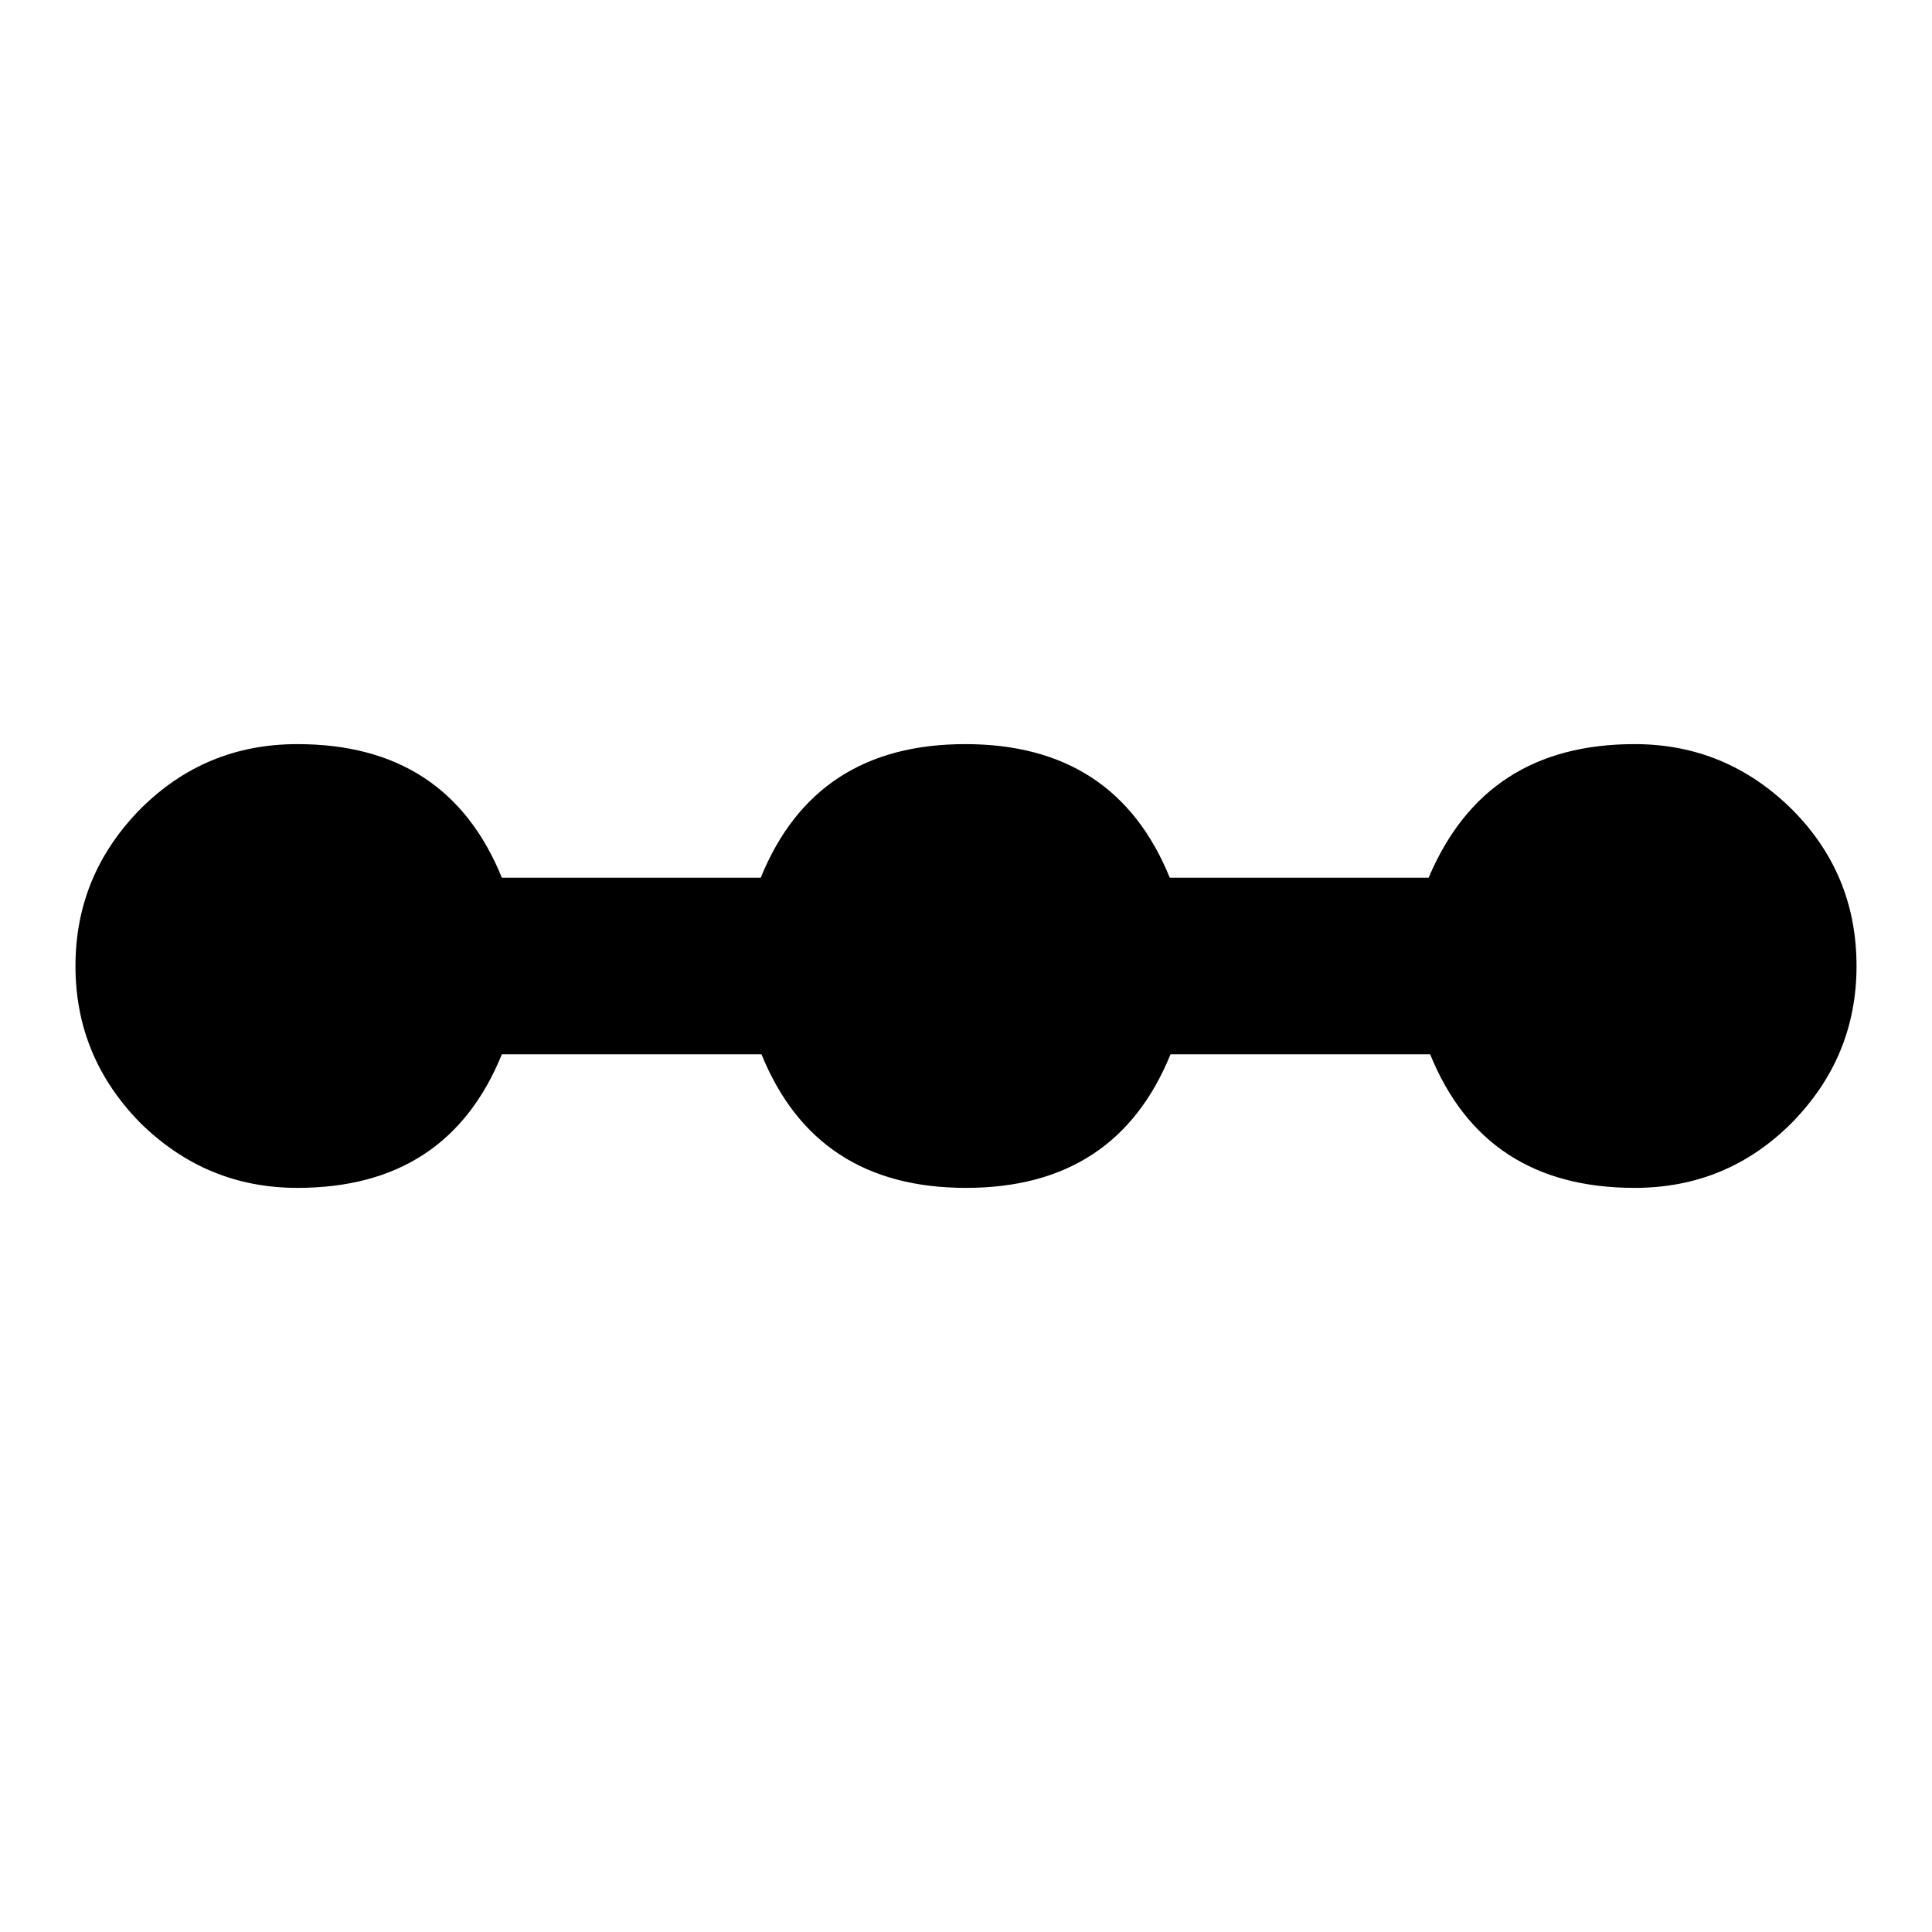
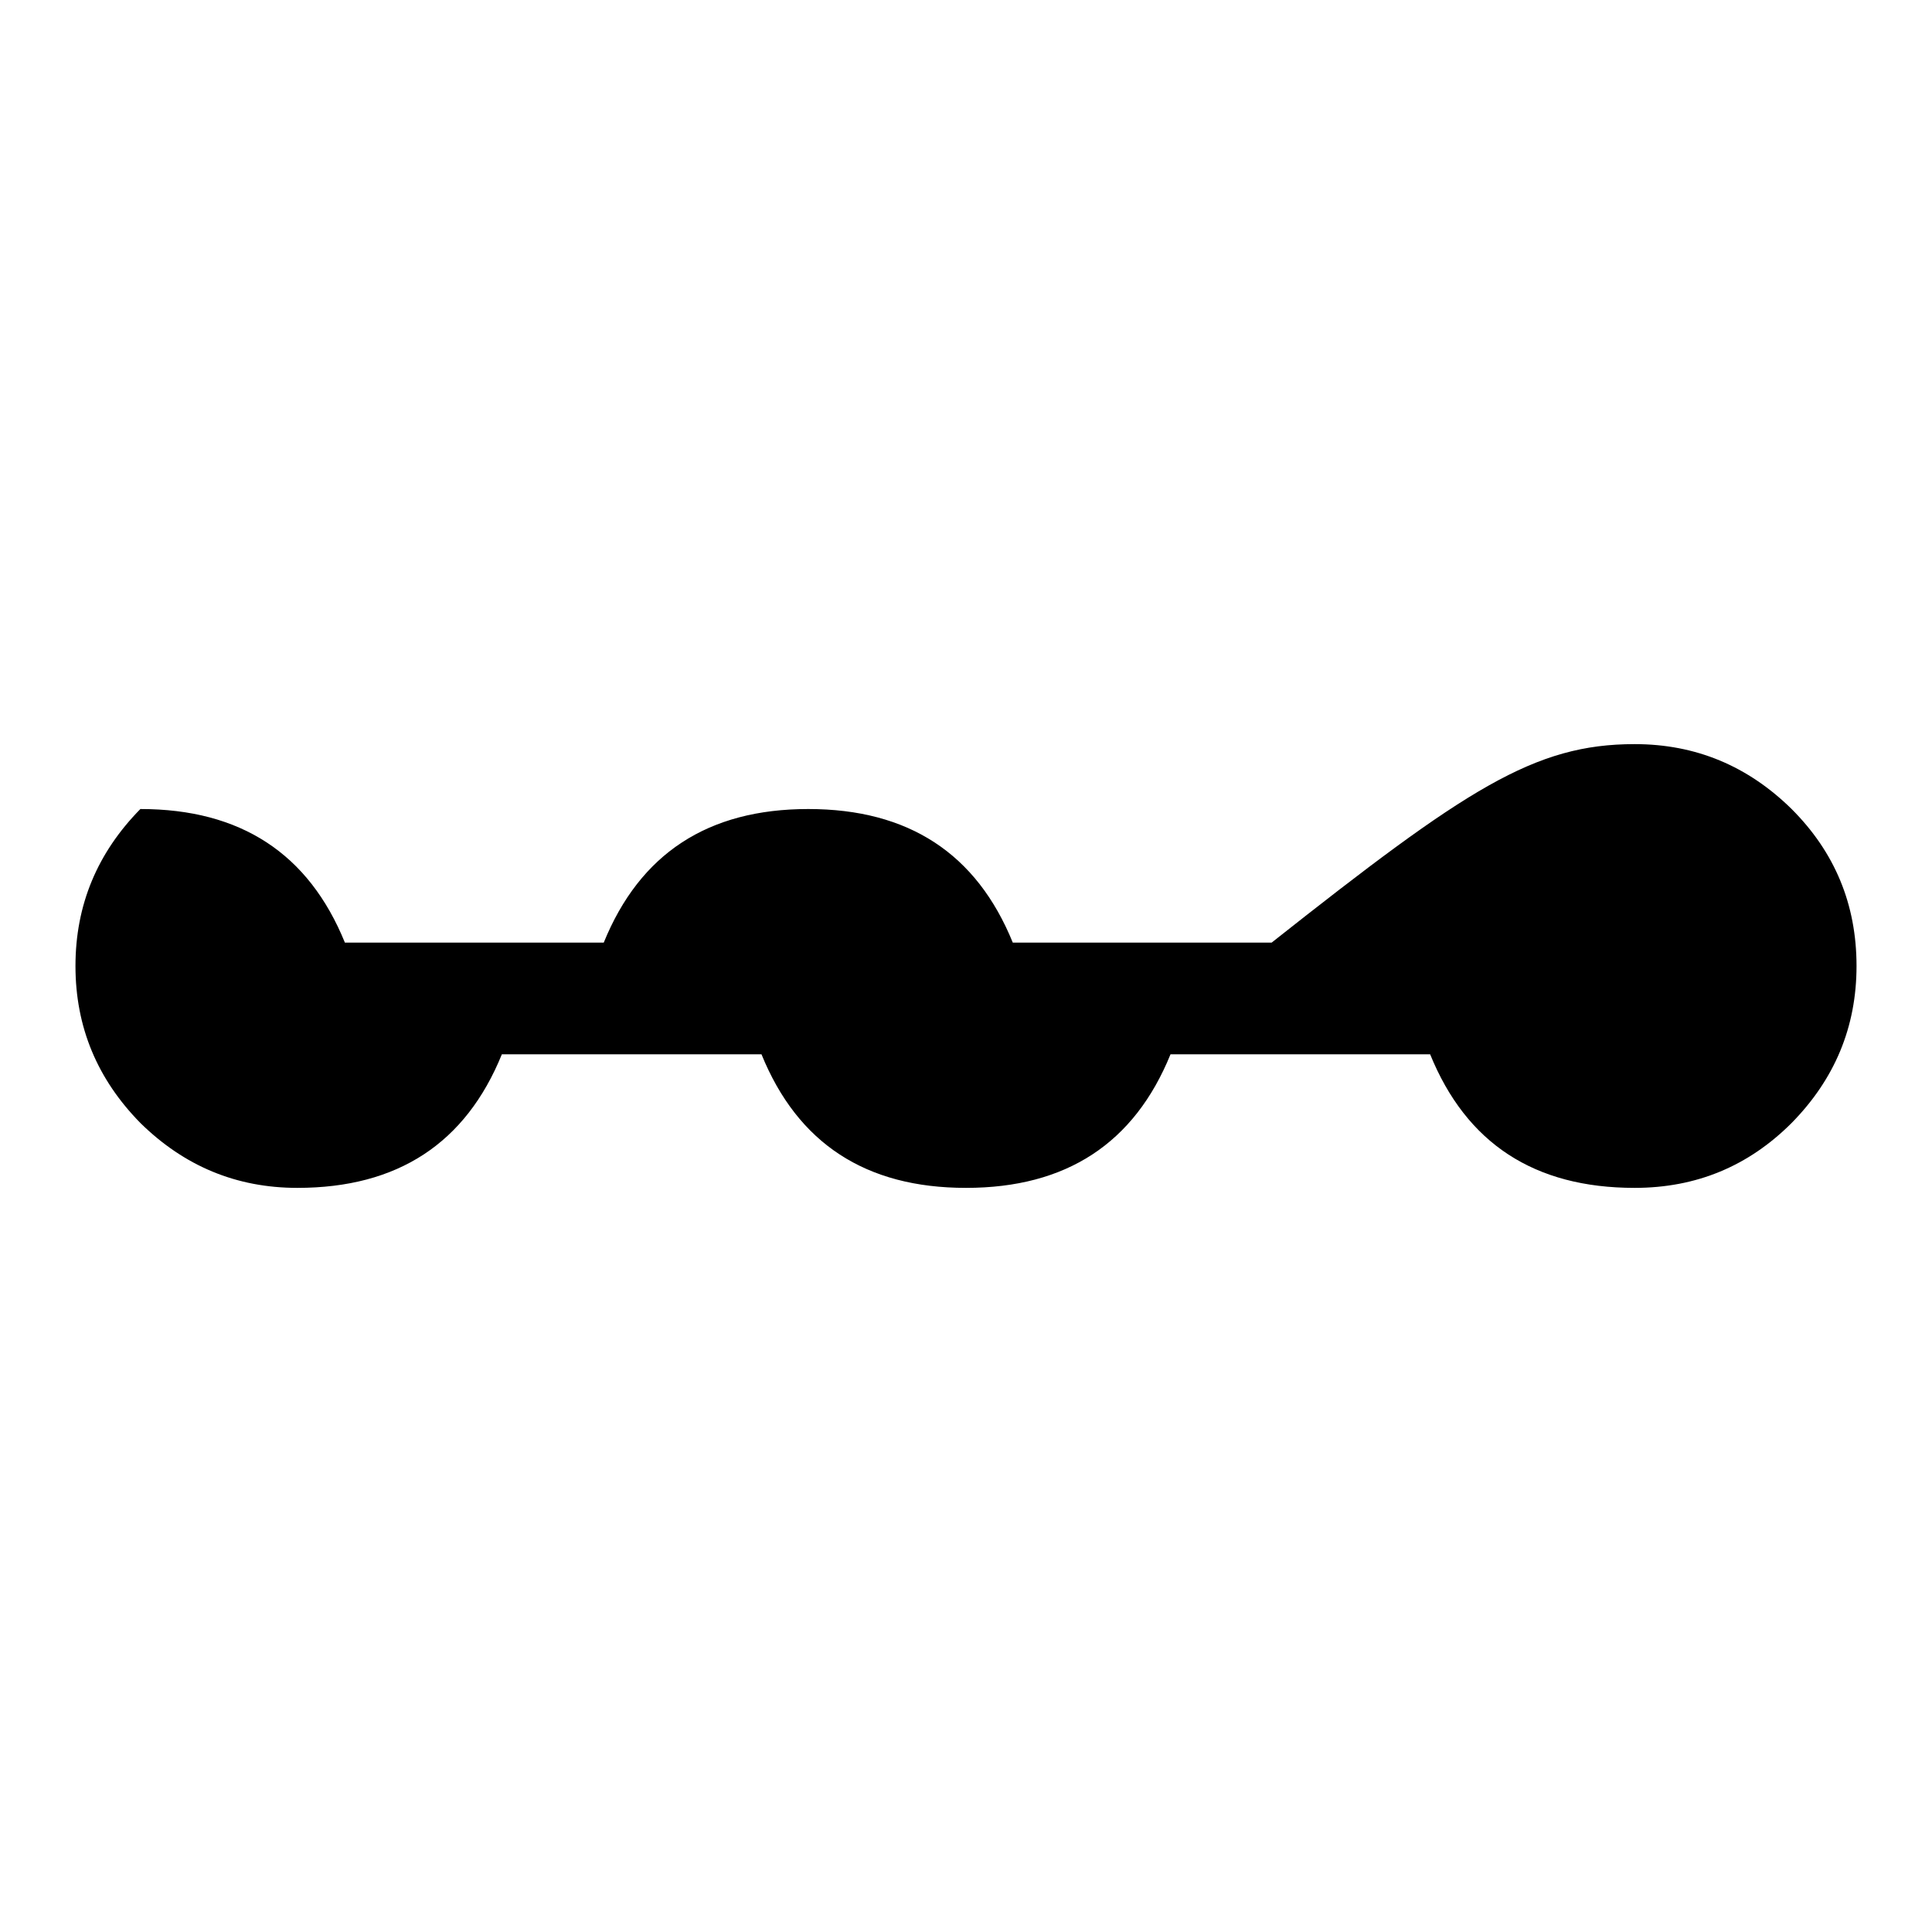
<svg xmlns="http://www.w3.org/2000/svg" version="1.1" x="0px" y="0px" viewBox="0 0 256 256" enable-background="new 0 0 256 256" xml:space="preserve">
  <g>
    <g>
-       <path fill="#000000" d="M216.6,98.6c8.1,0,15,2.9,20.8,8.6c5.7,5.7,8.6,12.6,8.6,20.8c0,8.1-2.9,15-8.6,20.8c-5.7,5.7-12.6,8.6-20.8,8.6c-13.3,0-22.3-5.9-27.1-17.7h-34.4c-4.8,11.8-13.8,17.7-27.1,17.7c-13.3,0-22.3-5.9-27.1-17.7H66.5c-4.8,11.8-13.8,17.7-27.1,17.7c-8.1,0-15-2.9-20.8-8.6C12.9,143,10,136.1,10,128s2.9-15,8.6-20.8c5.7-5.7,12.6-8.6,20.8-8.6c13.3,0,22.3,5.9,27.1,17.7h34.3c4.8-11.8,13.8-17.7,27.1-17.7c13.3,0,22.3,5.9,27.1,17.7h34.3C194.3,104.5,203.3,98.6,216.6,98.6z" />
+       <path fill="#000000" d="M216.6,98.6c8.1,0,15,2.9,20.8,8.6c5.7,5.7,8.6,12.6,8.6,20.8c0,8.1-2.9,15-8.6,20.8c-5.7,5.7-12.6,8.6-20.8,8.6c-13.3,0-22.3-5.9-27.1-17.7h-34.4c-4.8,11.8-13.8,17.7-27.1,17.7c-13.3,0-22.3-5.9-27.1-17.7H66.5c-4.8,11.8-13.8,17.7-27.1,17.7c-8.1,0-15-2.9-20.8-8.6C12.9,143,10,136.1,10,128s2.9-15,8.6-20.8c13.3,0,22.3,5.9,27.1,17.7h34.3c4.8-11.8,13.8-17.7,27.1-17.7c13.3,0,22.3,5.9,27.1,17.7h34.3C194.3,104.5,203.3,98.6,216.6,98.6z" />
    </g>
  </g>
</svg>